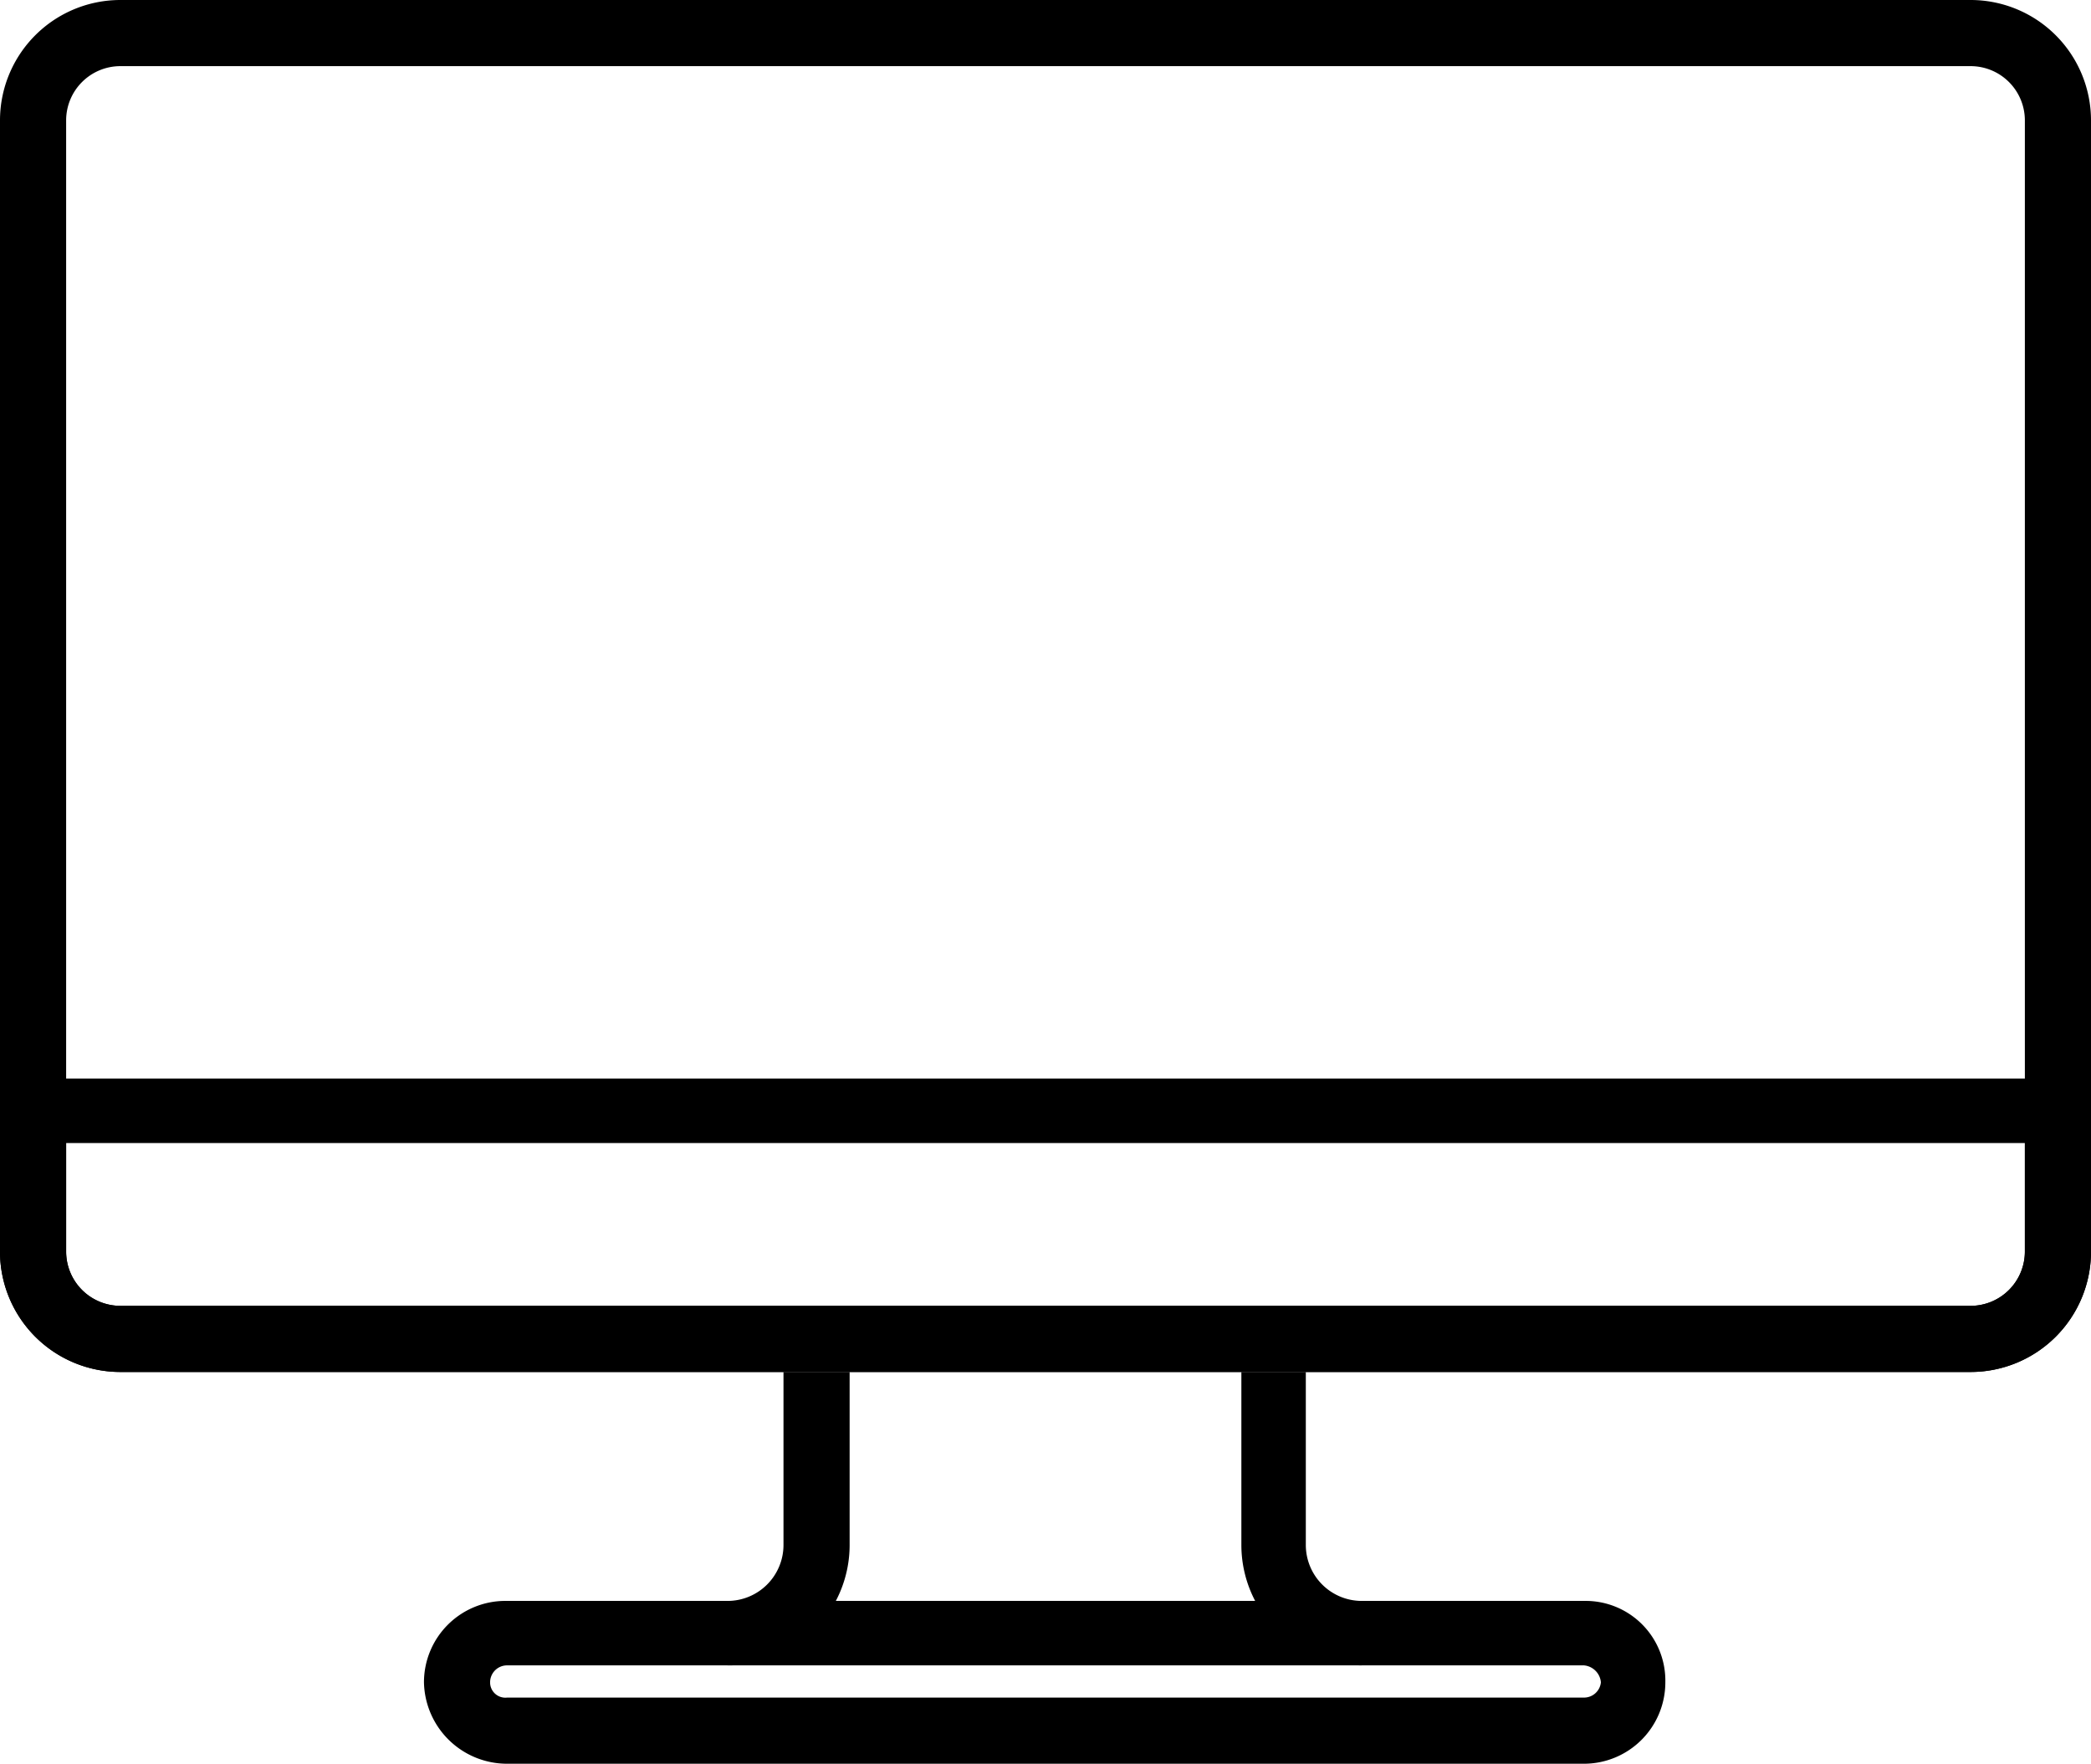
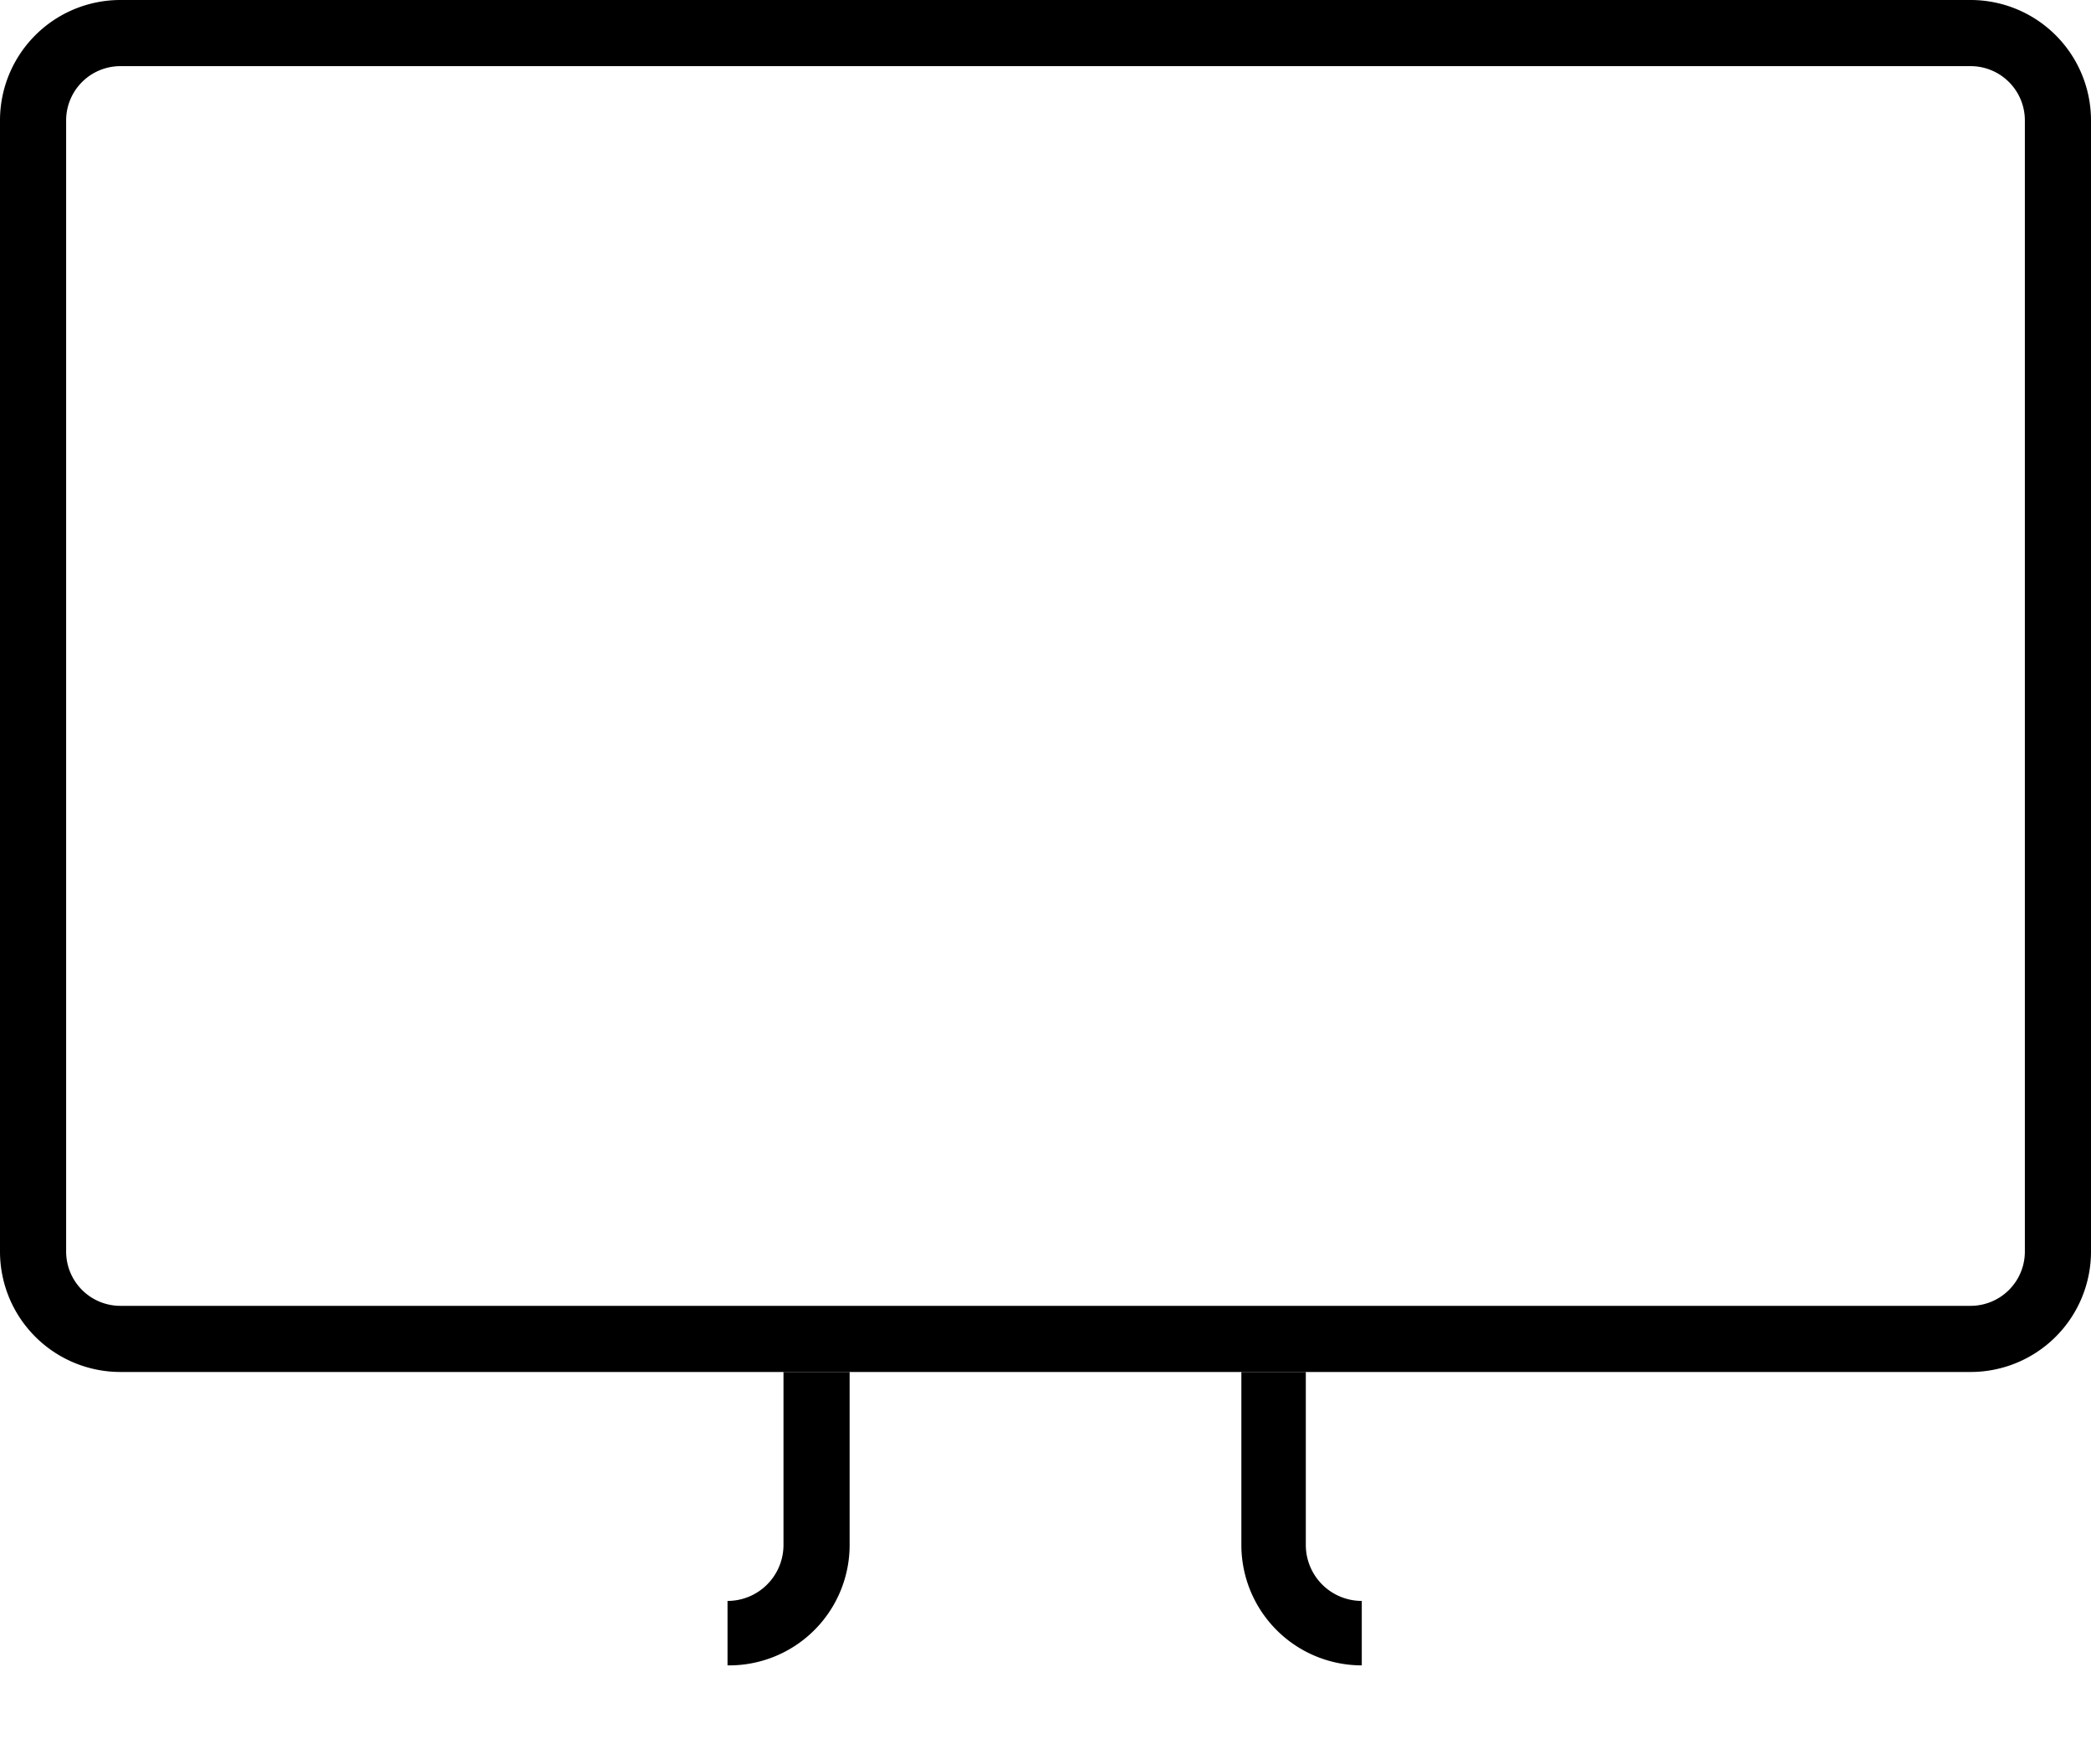
<svg xmlns="http://www.w3.org/2000/svg" viewBox="0 0 123.3 104">
  <path d="M116.2,80.9H7.1A7.1,7.1,0,0,1,0,73.8H0V7.1A7.1,7.1,0,0,1,7.1,0H116.2a7.1,7.1,0,0,1,7.1,7.1h0V73.8a7.1,7.1,0,0,1-7.1,7.1ZM7.1,3.9A3.2,3.2,0,0,0,3.9,7.1h0V73.8A3.2,3.2,0,0,0,7.1,77H116.2a3.2,3.2,0,0,0,3.2-3.2h0V7.1a3.2,3.2,0,0,0-3.2-3.2H7.1Z" />
-   <path d="M116.2,80.9H7.1A7.1,7.1,0,0,1,0,73.8H0V65.5a1.9,1.9,0,0,1,1.9-1.9H121.3a1.9,1.9,0,0,1,2,1.9v8.3a7.1,7.1,0,0,1-7.1,7.1ZM3.9,67.4v6.4A3.2,3.2,0,0,0,7.1,77H116.2a3.2,3.2,0,0,0,3.2-3.2h0V67.4Z" />
  <path d="M42.9,98.2V94.4a3.3,3.3,0,0,0,3.3-3.3h0V80.9h3.9V91.1a7.1,7.1,0,0,1-7.2,7.1Z" />
  <path d="M80.3,98.2a7.1,7.1,0,0,1-7.1-7.1h0V80.9H77V91.1a3.3,3.3,0,0,0,3.3,3.3h0Z" />
-   <path d="M93.4,104H29.9A4.9,4.9,0,0,1,25,99.2a4.8,4.8,0,0,1,4.9-4.8H93.4a4.7,4.7,0,0,1,4.8,4.8A4.8,4.8,0,0,1,93.4,104ZM29.9,98.2a1,1,0,0,0-1,1,.9.9,0,0,0,1,.9H93.4a1,1,0,0,0,1-.9,1.1,1.1,0,0,0-1-1Z" />
</svg>